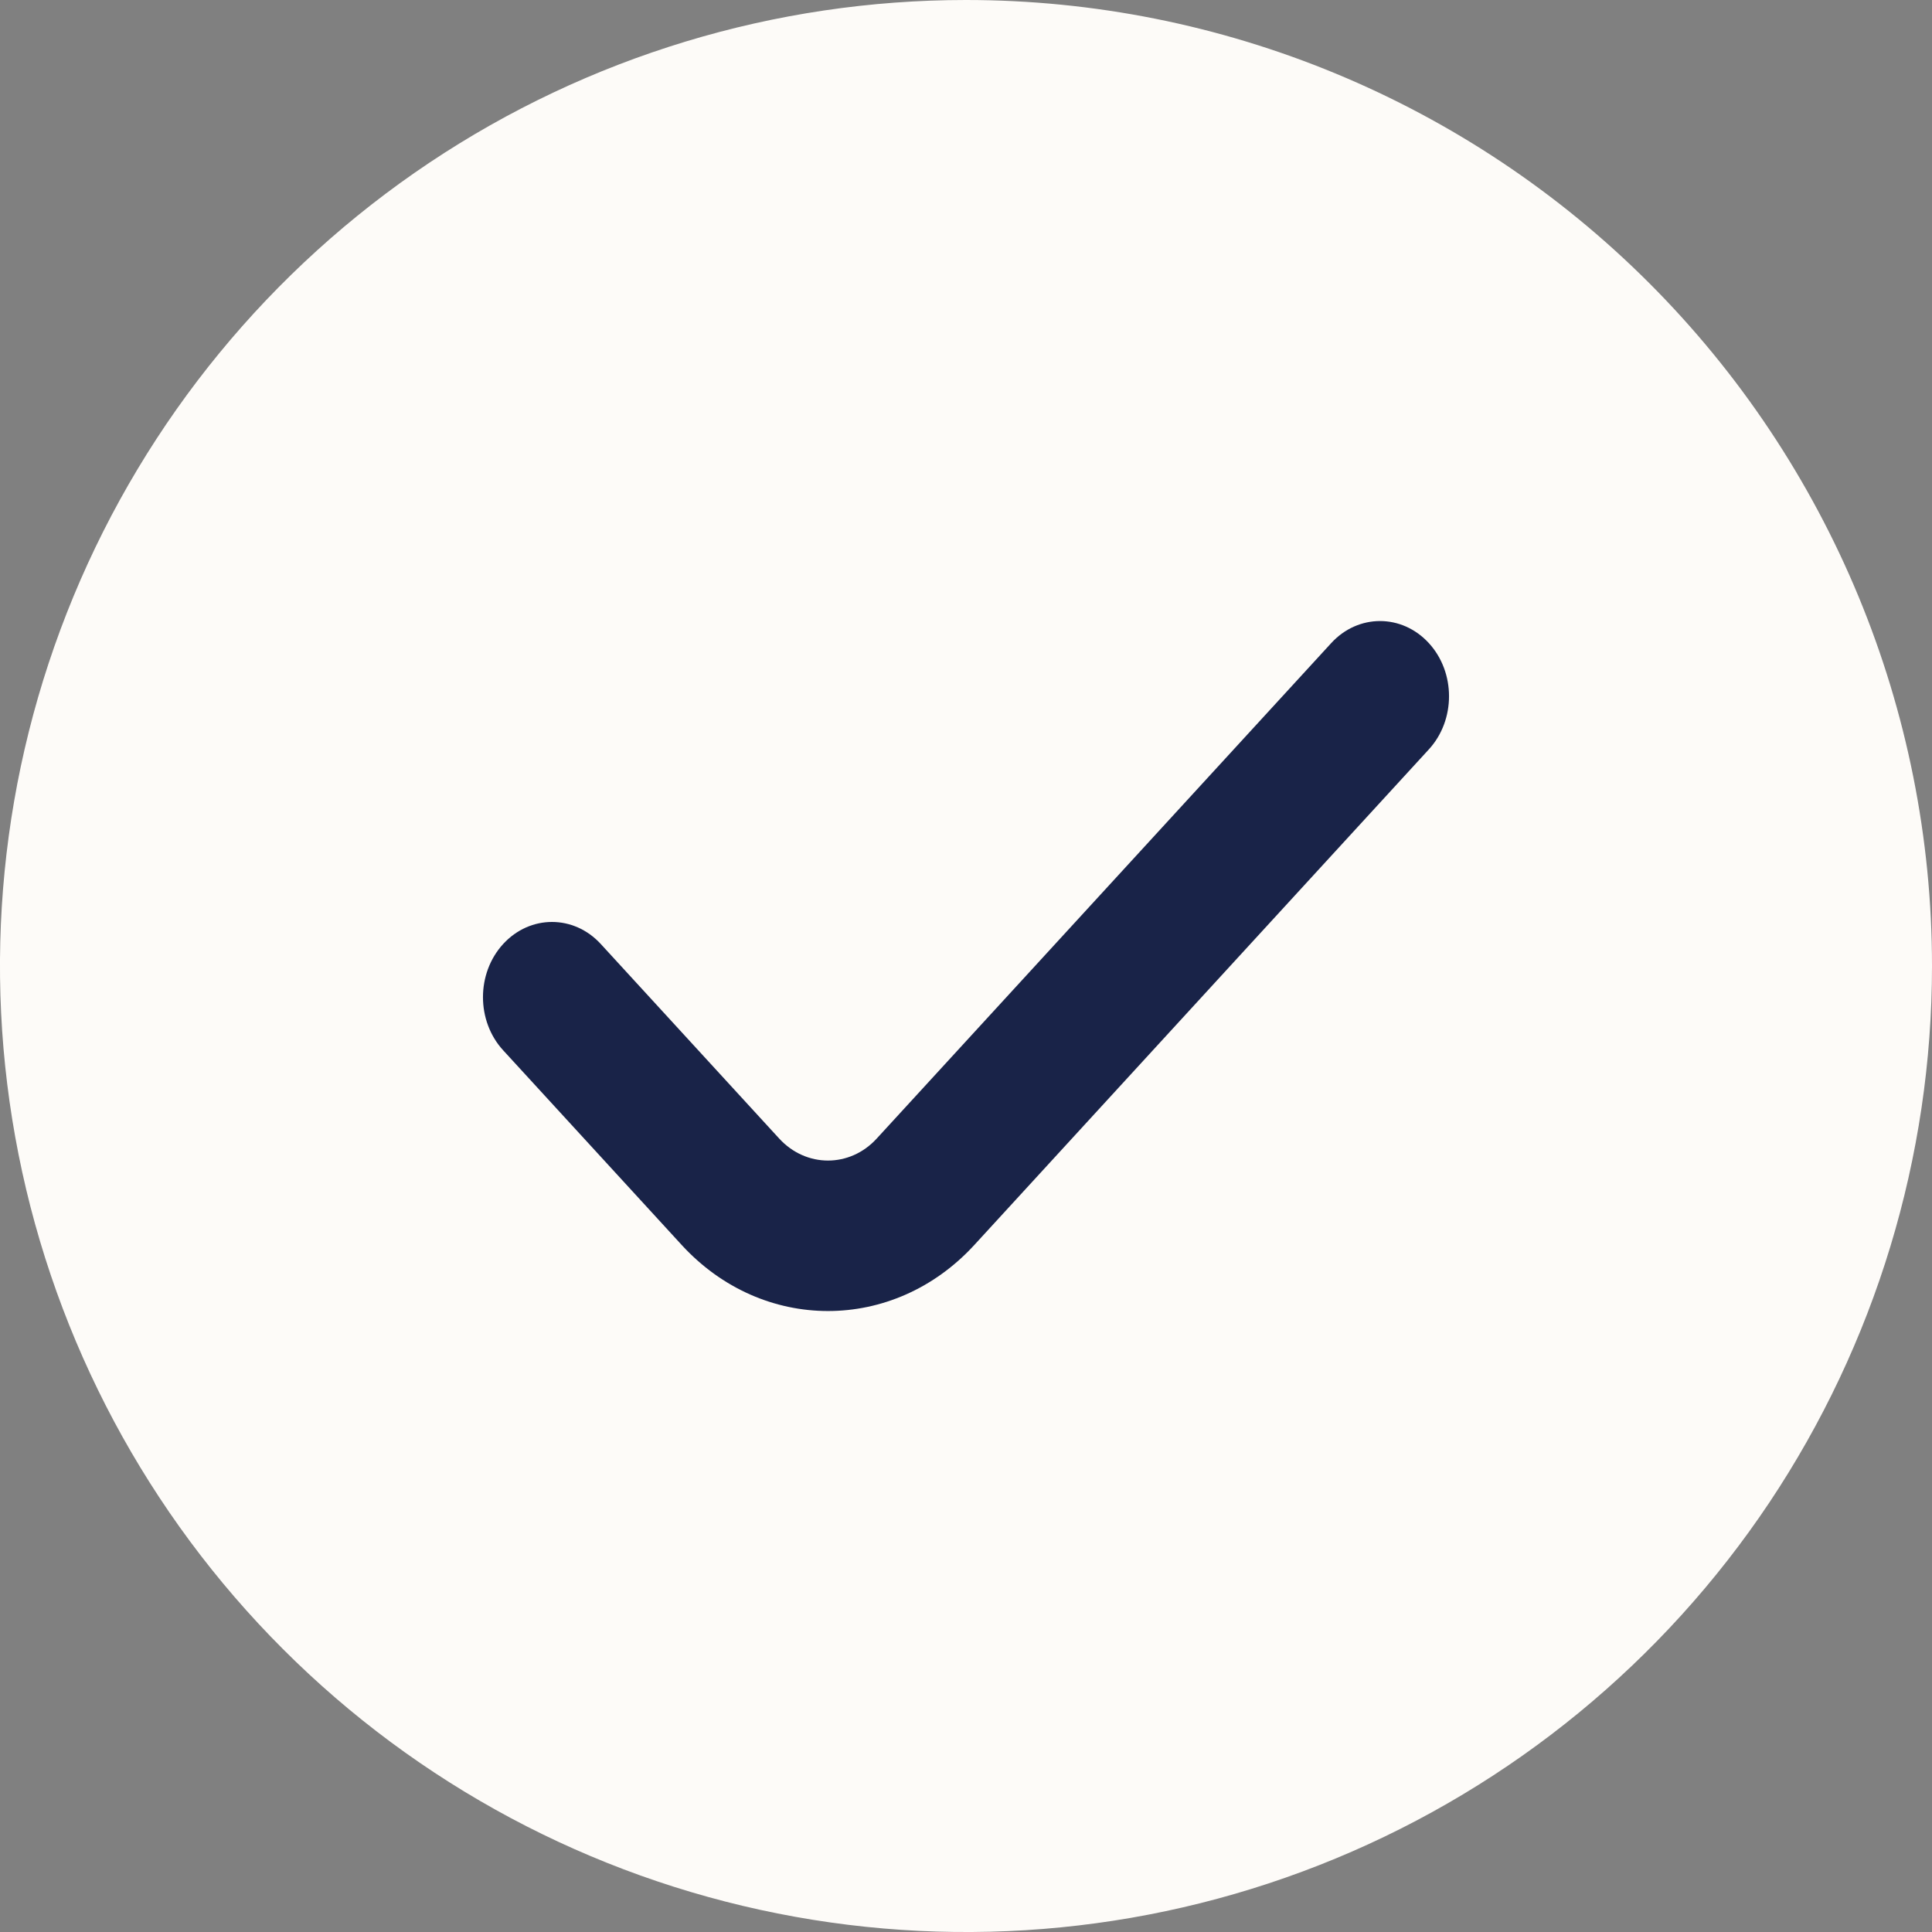
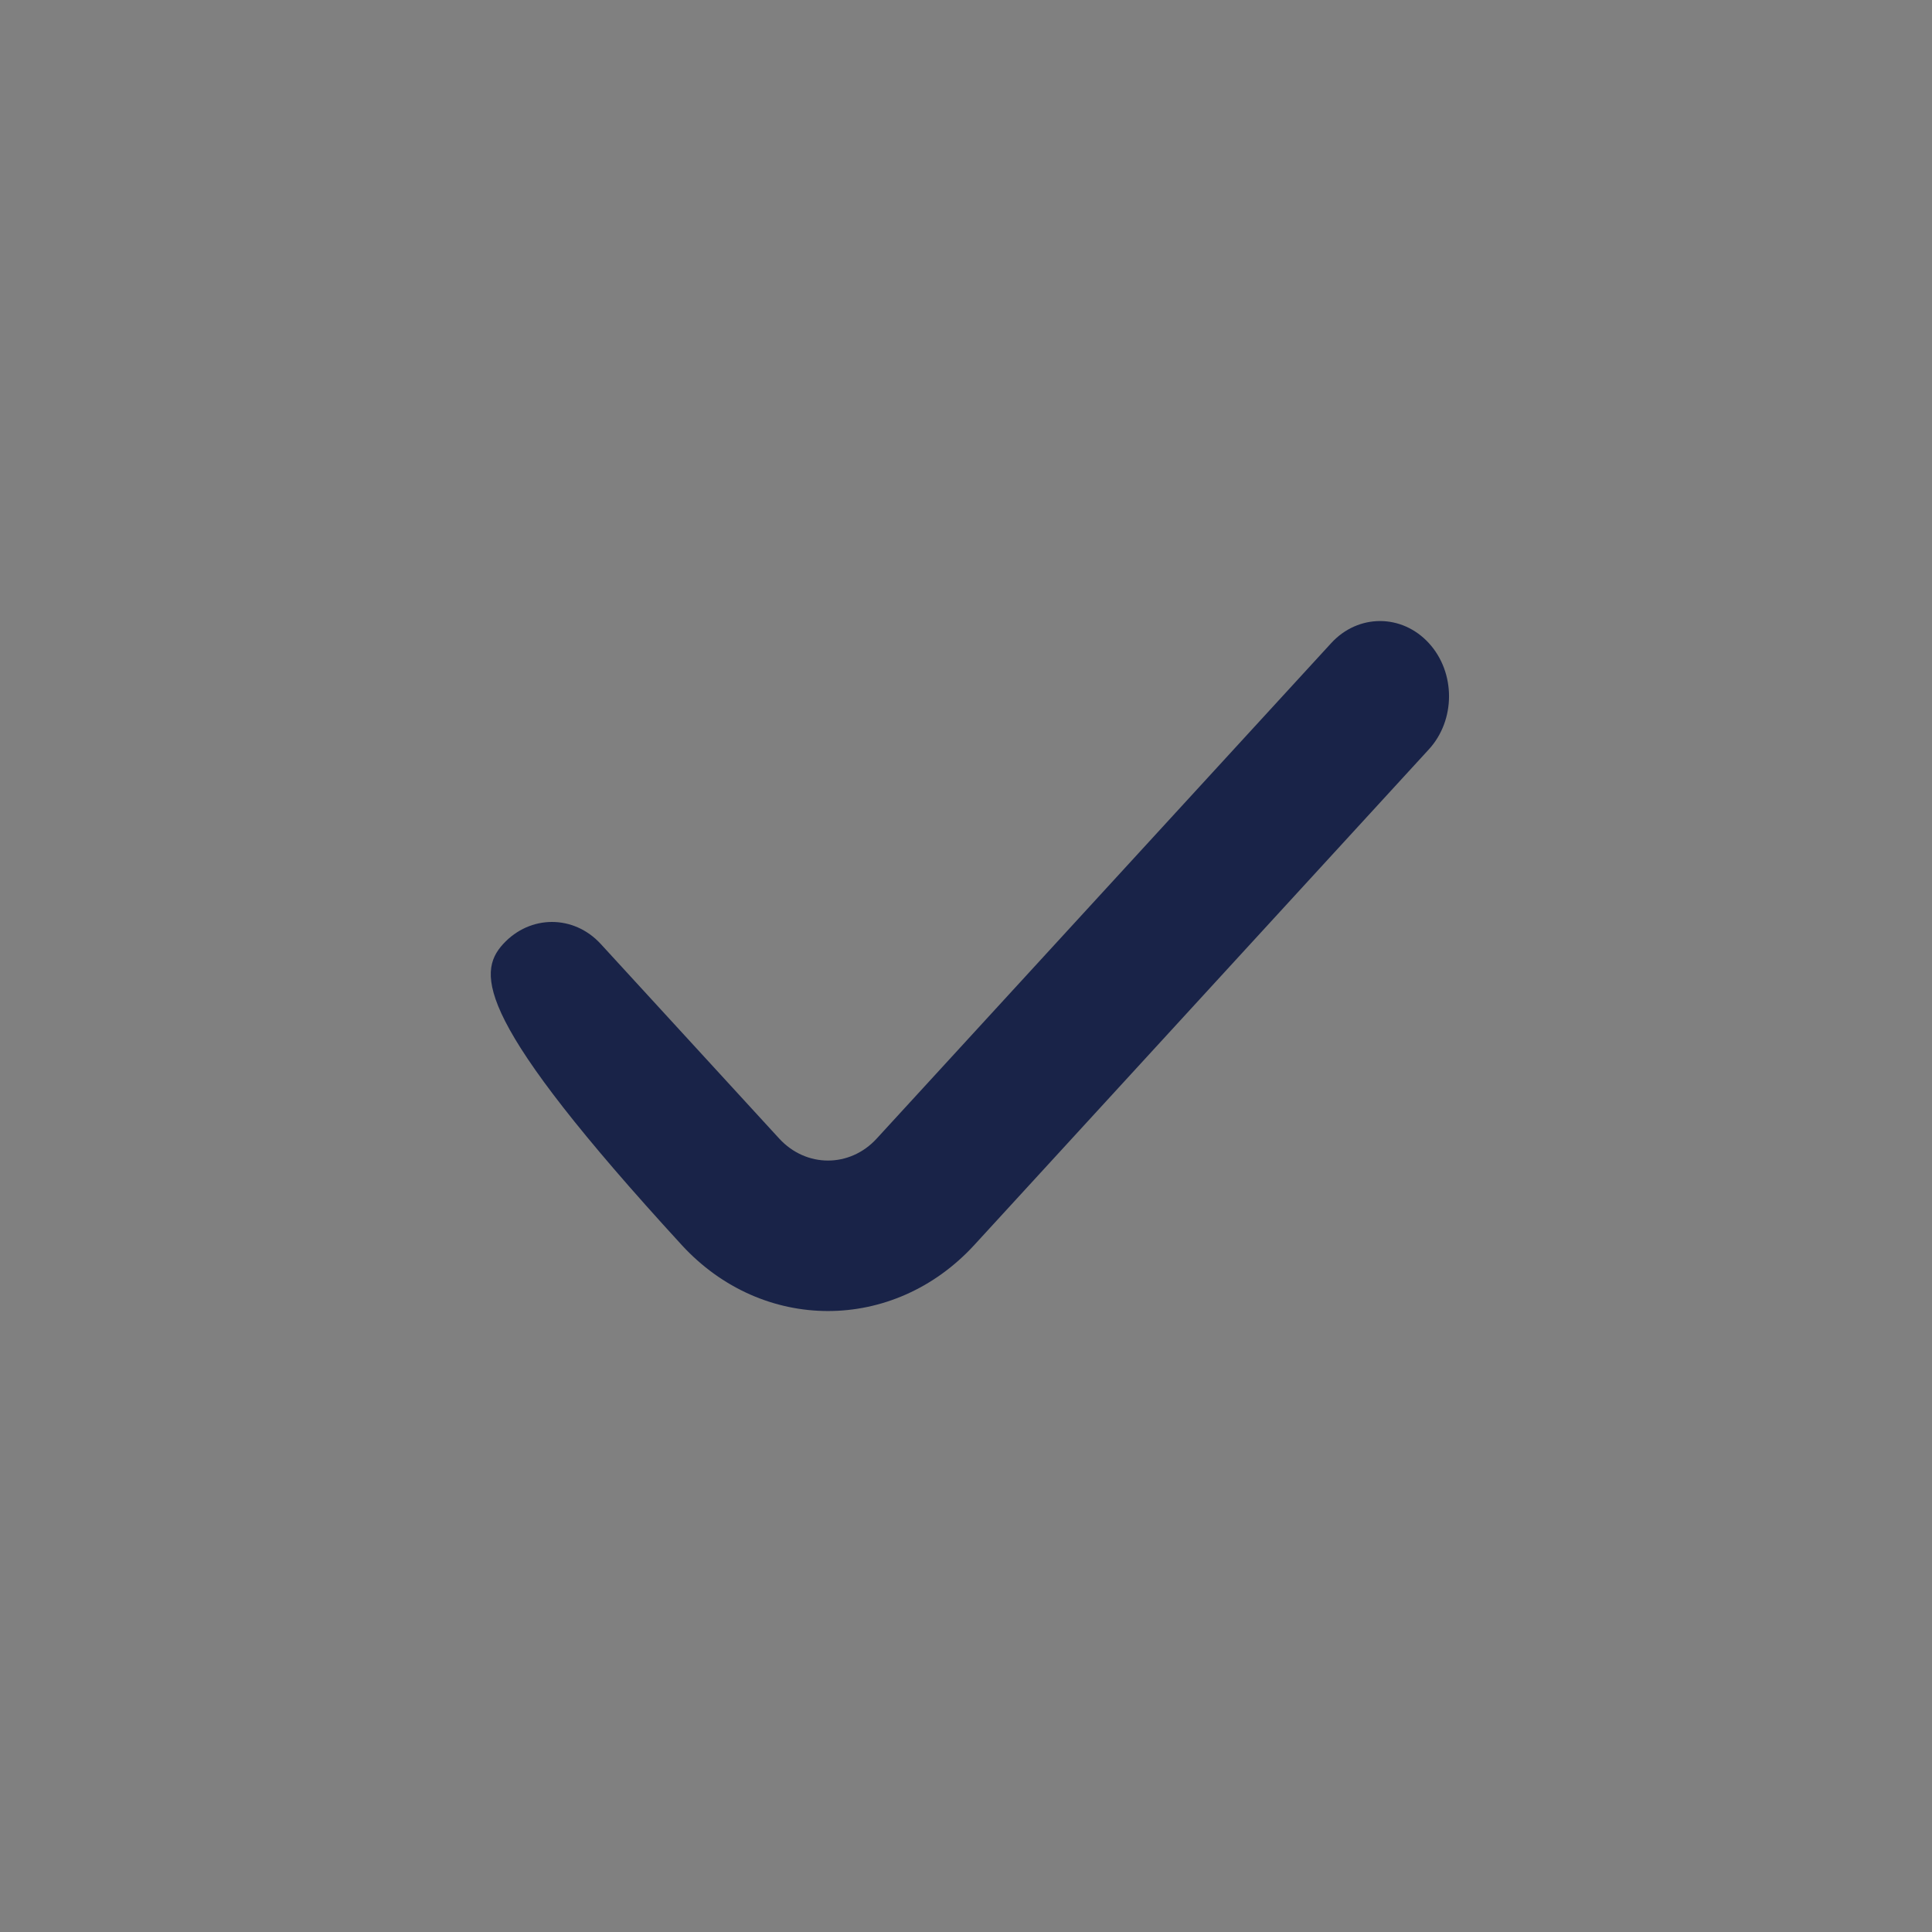
<svg xmlns="http://www.w3.org/2000/svg" width="20" height="20" viewBox="0 0 20 20" fill="none">
  <rect x="0" y="0" width="20" height="20" fill="#808080" stroke="none" />
-   <path d="M10 0C8.022 0 6.089 0.586 4.444 1.685C2.8 2.784 1.518 4.346 0.761 6.173C0.004 8 -0.194 10.011 0.192 11.951C0.578 13.891 1.53 15.672 2.929 17.071C4.327 18.47 6.109 19.422 8.049 19.808C9.989 20.194 12 19.996 13.827 19.239C15.654 18.482 17.216 17.2 18.315 15.556C19.413 13.911 20 11.978 20 10C20 7.348 18.946 4.804 17.071 2.929C15.196 1.054 12.652 0 10 0Z" fill="#FDFBF8" />
-   <path fill-rule="evenodd" clip-rule="evenodd" d="M14.791 6.657C15.07 6.961 15.07 7.454 14.791 7.758L10.087 12.887C9.25 13.8 7.893 13.8 7.056 12.887L5.209 10.873C4.93 10.569 4.93 10.076 5.209 9.772C5.488 9.468 5.94 9.468 6.219 9.772L8.066 11.786C8.345 12.09 8.798 12.09 9.076 11.786L13.781 6.657C14.06 6.353 14.512 6.353 14.791 6.657Z" fill="#192348" />
+   <path fill-rule="evenodd" clip-rule="evenodd" d="M14.791 6.657C15.07 6.961 15.07 7.454 14.791 7.758L10.087 12.887C9.25 13.8 7.893 13.8 7.056 12.887C4.93 10.569 4.93 10.076 5.209 9.772C5.488 9.468 5.94 9.468 6.219 9.772L8.066 11.786C8.345 12.09 8.798 12.09 9.076 11.786L13.781 6.657C14.06 6.353 14.512 6.353 14.791 6.657Z" fill="#192348" />
</svg>